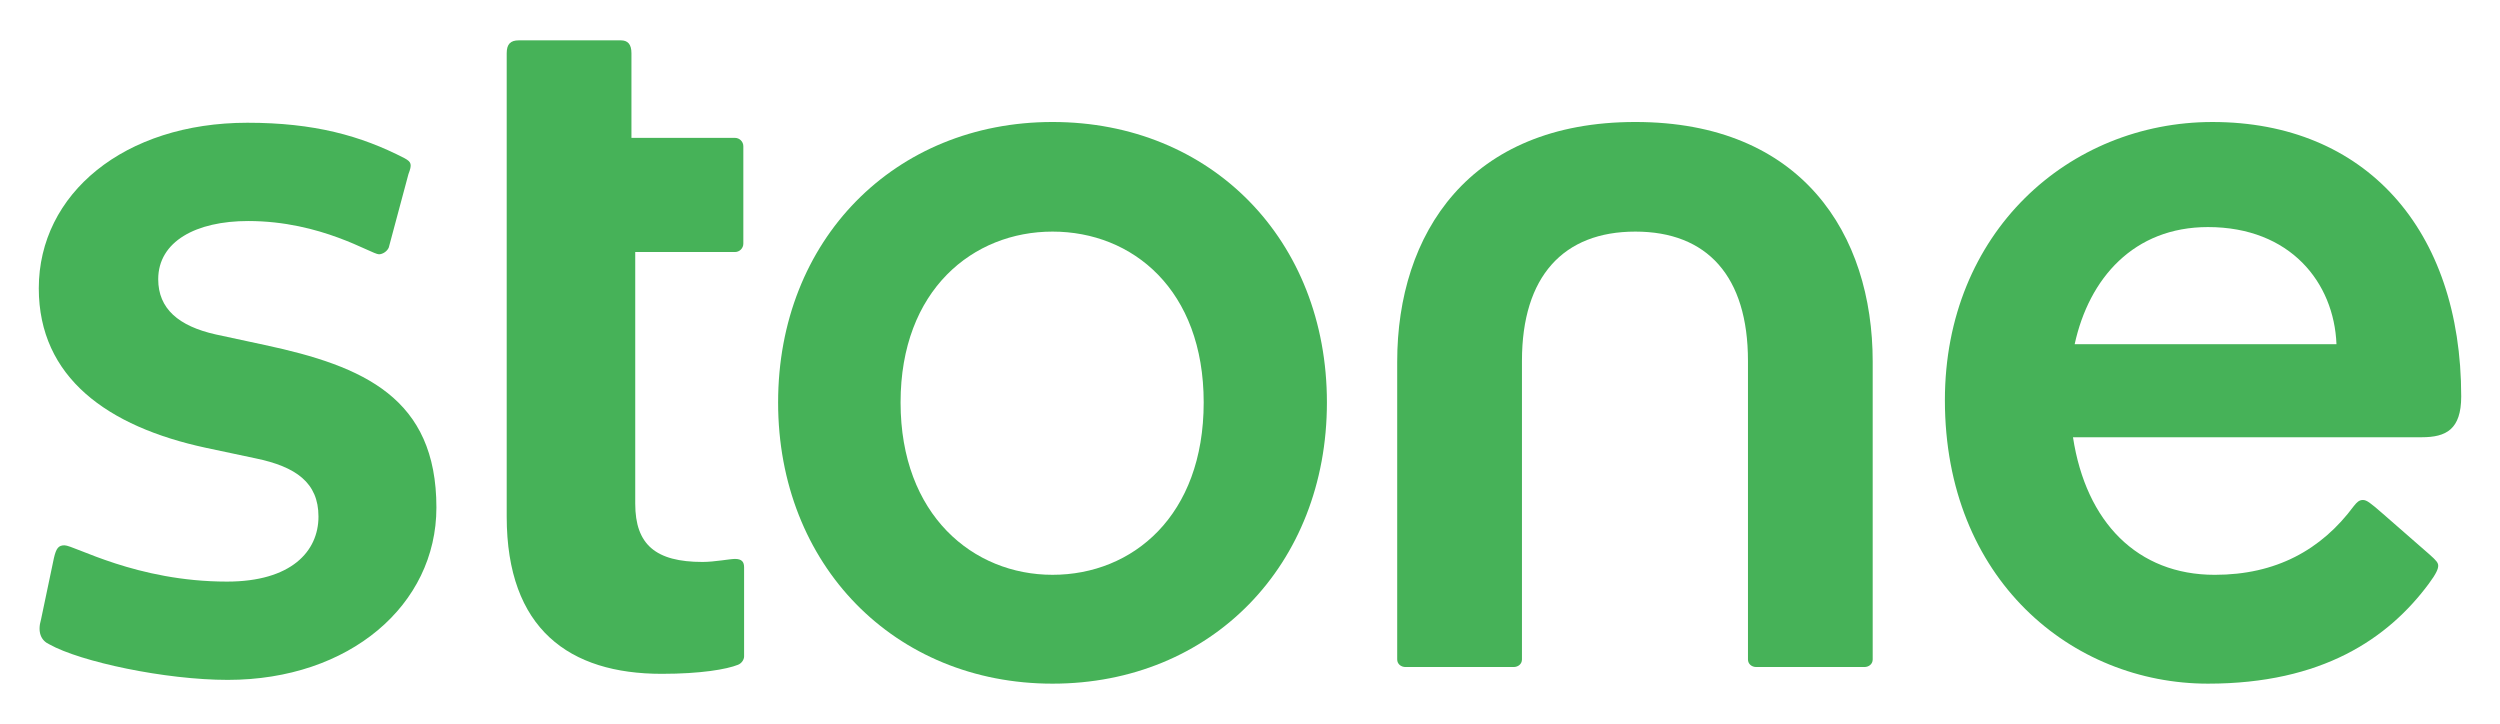
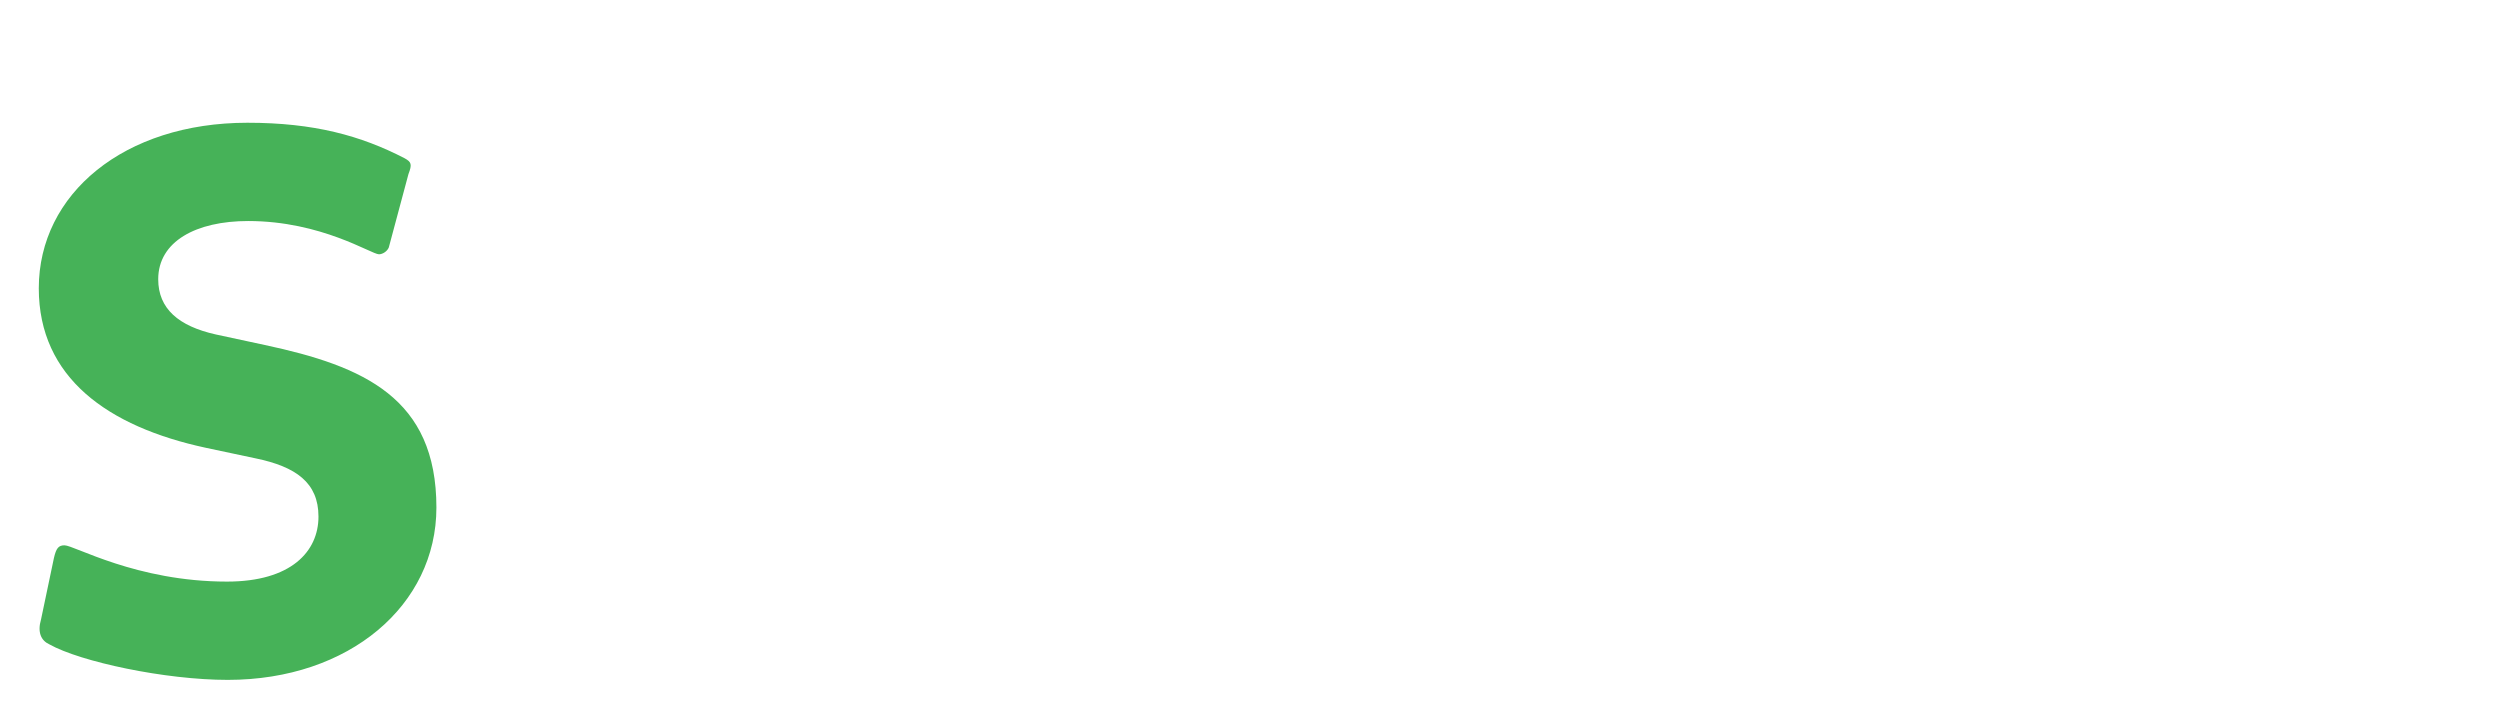
<svg xmlns="http://www.w3.org/2000/svg" id="Camada_1" x="0px" y="0px" viewBox="0 0 1920 556.05" style="enable-background:new 0 0 1920 556.05;" xml:space="preserve">
  <style type="text/css">	.st0{fill:#E5EED9;}	.st1{fill:#BFD6A6;}	.st2{fill:#2F5743;}	.st3{fill:#46B258;}</style>
  <g>
-     <path class="st3" d="M1079.45,512.28h83.02c3.48,0,6.39-2.33,6.39-5.81V277.15c0-65.02,31.93-99.28,87.08-99.28  s86.5,34.26,86.5,99.28v229.32c0,3.48,2.9,5.81,6.39,5.81h83.02c3.48,0,6.38-2.33,6.38-5.81V277.73  c0-98.11-54.57-184.04-182.3-184.04c-127.72,0-182.88,85.92-182.88,184.04v228.74C1073.06,509.95,1075.96,512.28,1079.45,512.28z" />
-     <path class="st3" d="M508.17,517.5c30.19,0,49.93-3.48,58.64-6.96c2.91-1.16,4.65-4.07,4.65-6.39v-68.51  c0-4.06-1.74-6.38-6.97-6.38c-4.07,0-15.67,2.32-24.96,2.32c-35.99,0-51.67-13.35-51.67-44.71V193.55h76.63  c3.48,0,6.39-2.9,6.39-6.39v-74.89c0-3.48-2.9-6.38-6.39-6.38h-79.54V40.86c0-6.97-2.9-9.87-8.13-9.87h-78.38  c-6.38,0-9.29,2.9-9.29,9.87v355.88C389.16,483.25,437.35,517.5,508.17,517.5z" />
    <path class="st3" d="M174.93,522.15c93.47,0,160.23-57.47,160.23-132.36c0-84.19-55.73-108.57-131.79-124.83l-37.74-8.12  c-28.45-6.38-44.12-19.74-44.12-42.38c0-29.03,29.03-44.71,69.09-44.71c56.31,0,94.63,25.54,100.44,25.54  c2.9,0,6.38-2.32,7.55-5.23l15.09-56.31c2.9-7.55,2.32-9.29-2.9-12.19c-33.67-17.42-69.66-27.29-120.76-27.29  c-94.63,0-160.23,54.57-160.23,127.14c0,68.5,52.83,106.25,128.3,122.5l38.31,8.13c30.77,6.38,48.19,18.58,48.19,44.7  c0,26.71-20.9,49.93-70.25,49.93c-69.67,0-117.27-27.87-124.82-27.87c-4.65,0-6.38,2.32-8.13,9.87l-9.87,47.03  c-2.9,9.87,0,16.26,6.39,19.16C61.72,508.21,126.74,522.15,174.93,522.15z" />
-     <path class="st3" d="M808.33,441.45c-60.96,0-116.69-45.86-116.69-132.37s55.73-131.21,116.69-131.21  c61.54,0,116.11,44.7,116.11,131.21C924.44,396.16,869.87,441.45,808.33,441.45z M808.33,525.05  c121.92,0,210.74-91.15,210.74-215.97c0-124.82-88.83-215.39-210.74-215.39c-121.34,0-210.74,90.57-210.74,215.39  C597.58,433.9,686.99,525.05,808.33,525.05z" />
-     <path class="st3" d="M1890.21,304.44c0-128.31-73.73-210.74-191.01-210.74c-110.31,0-205.52,84.76-205.52,213.64  c0,137.6,97.53,217.71,202.03,217.71c87.67,0,138.25-34.56,169.52-76.63c6.06-8.15,7.31-11.61,7.31-13.93  c0-2.32-1.5-4.06-6.73-8.71l-36.57-31.93c-8.71-7.55-11.61-9.87-14.52-9.87c-2.9,0-4.64,1.74-6.97,4.65  c-24.96,33.68-59.8,52.83-106.83,52.83c-59.3,0-98.84-40.29-108.87-105.66h267.91C1878.53,335.79,1890.21,329.91,1890.21,304.44z   M1695.71,174.39c63.35,0,96.88,42.74,98.7,89.98h-201.07C1604.37,213.66,1638.8,174.39,1695.71,174.39z" />
  </g>
</svg>